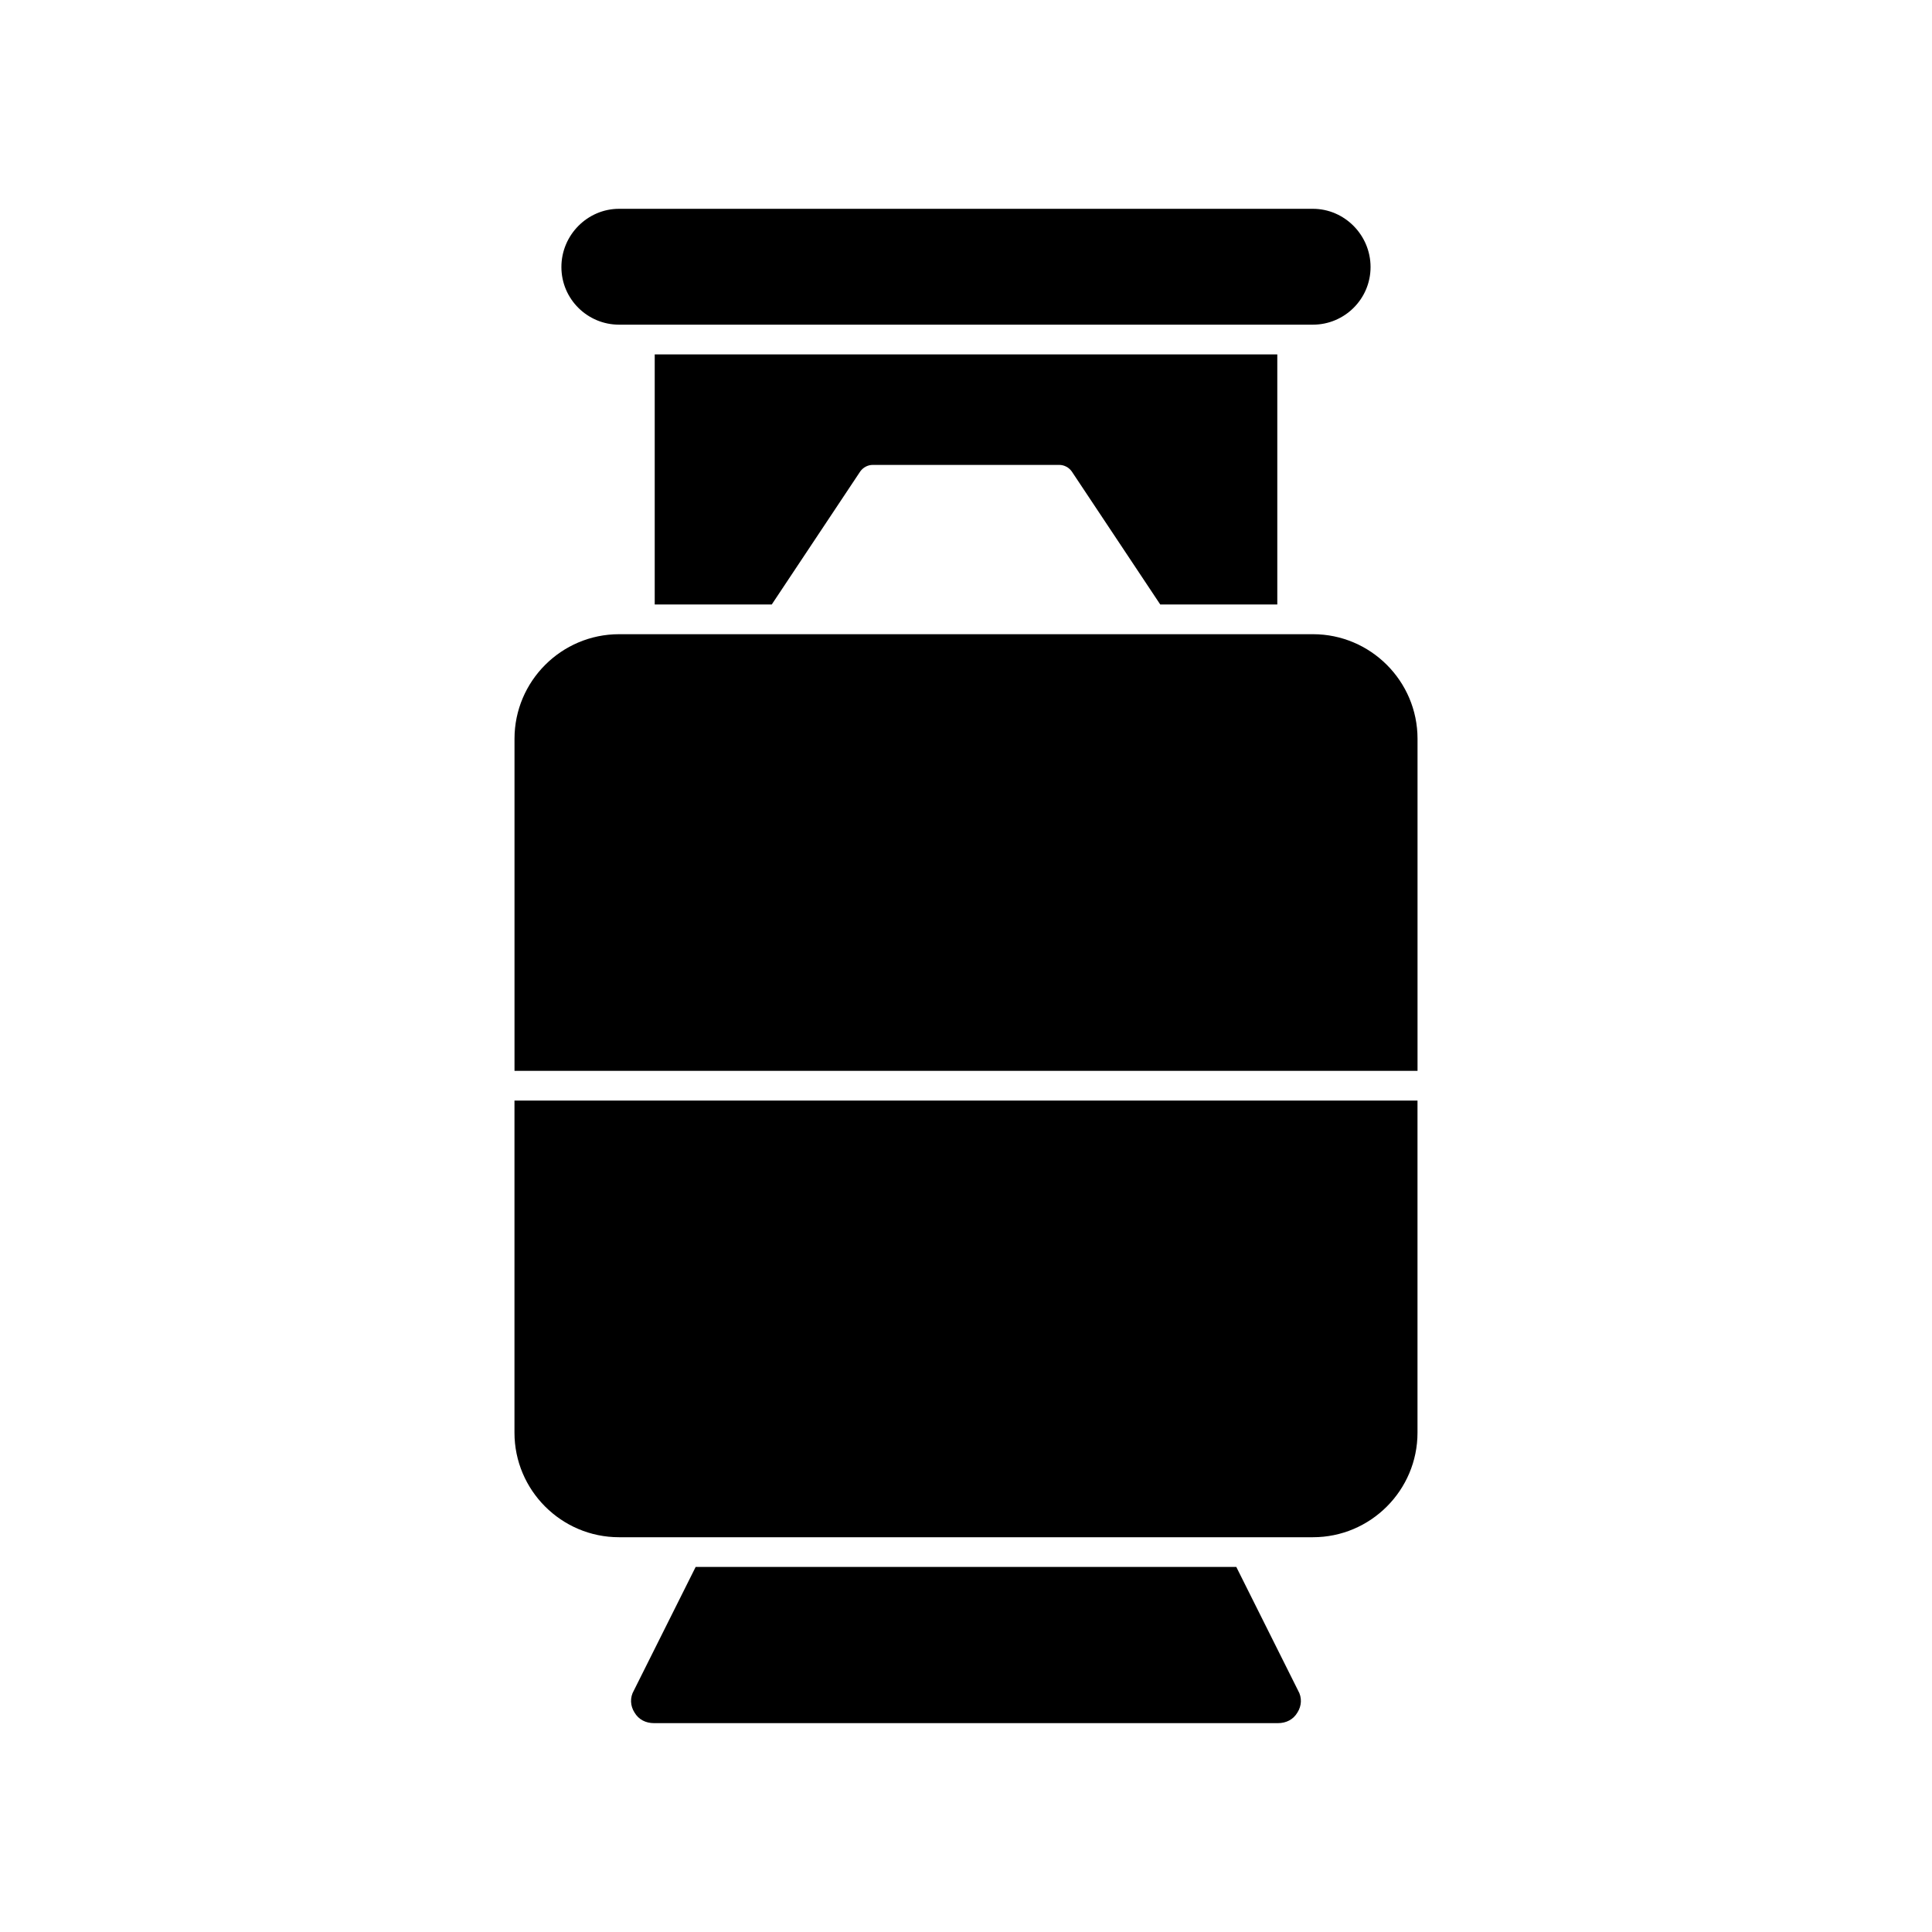
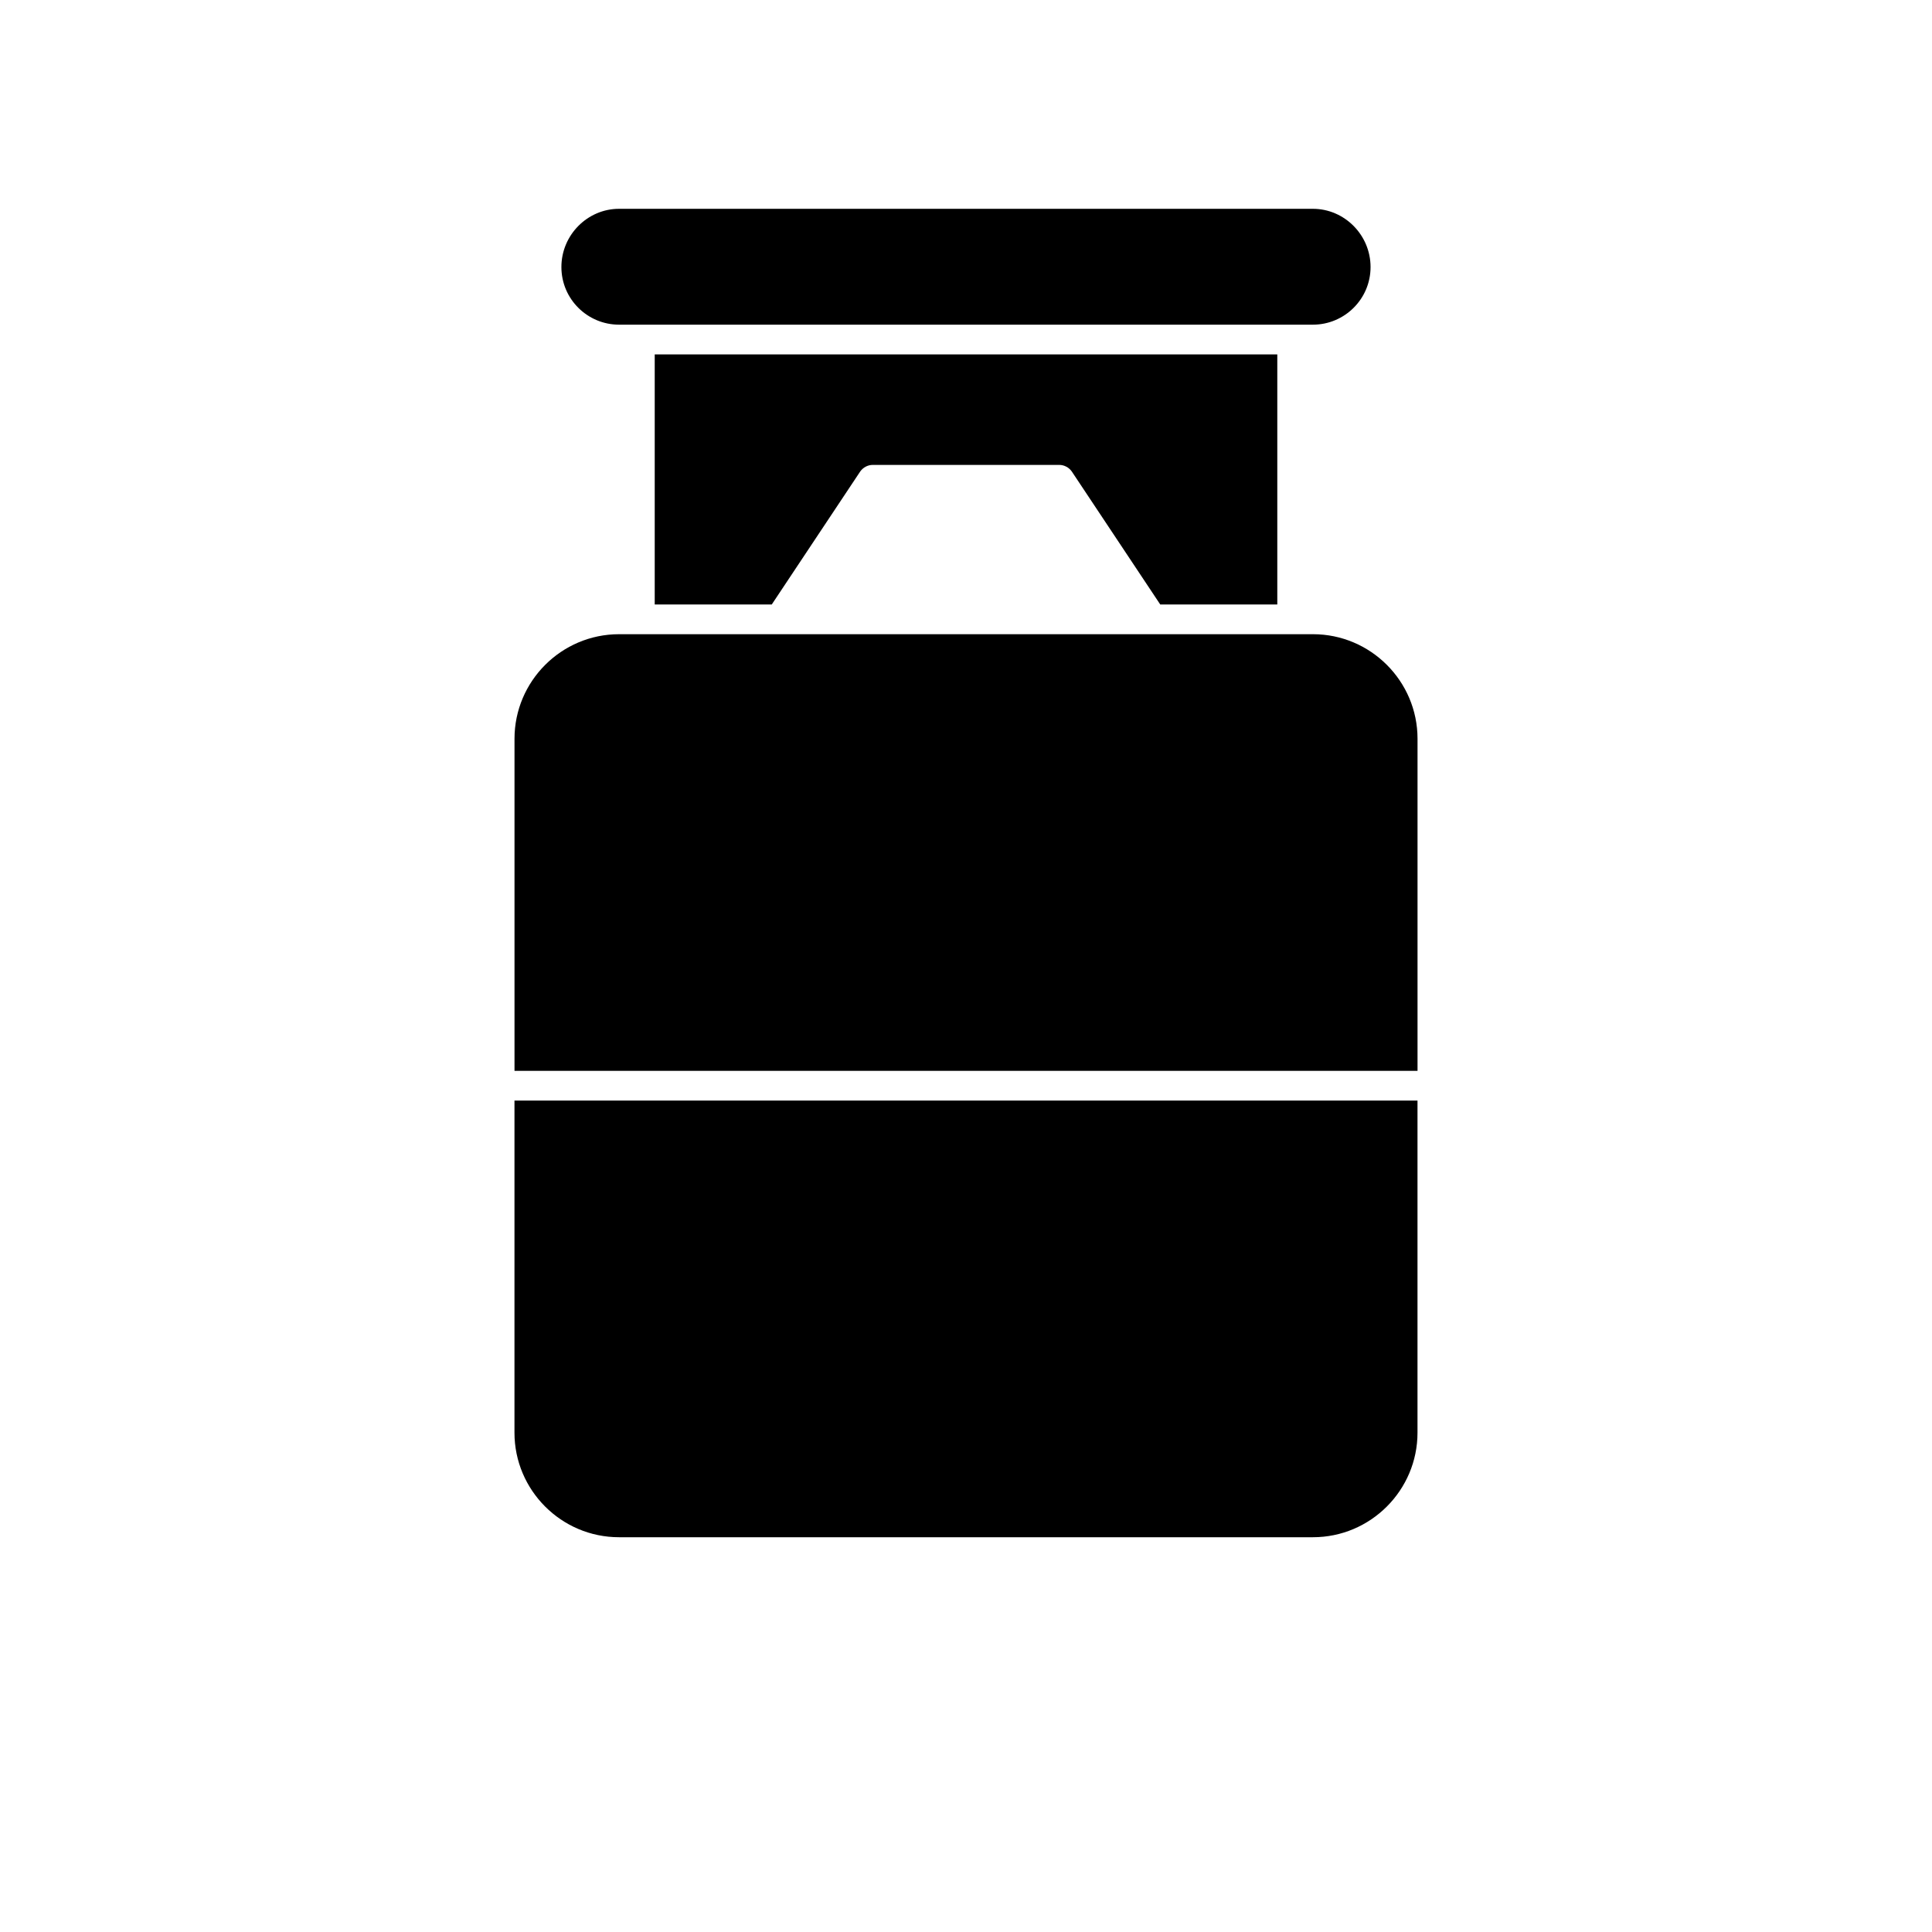
<svg xmlns="http://www.w3.org/2000/svg" fill="#000000" width="800px" height="800px" version="1.1" viewBox="144 144 512 512">
  <g>
-     <path d="m471.63 559.25h-143.27l-16.375 32.746c-1.102 1.891-0.945 4.094 0.156 5.824 1.102 1.891 2.992 2.832 5.195 2.832h165.31c2.203 0 4.094-0.945 5.195-2.832 1.102-1.73 1.258-3.938 0.156-5.824z" />
    <path d="m280.34 523.67c0 15.273 12.438 27.711 27.711 27.711h183.89c15.273 0 27.711-12.438 27.711-27.711v-88.008h-239.31z" />
    <path d="m491.95 312.07h-183.89c-15.273 0-27.711 12.438-27.711 27.711v88.008h239.31v-88.008c0-15.273-12.438-27.711-27.707-27.711z" />
    <path d="m348.52 304.2 23.457-35.266c0.789-1.102 2.047-1.73 3.305-1.73h49.438c1.258 0 2.519 0.629 3.305 1.73l23.457 35.266h31.016v-66.281h-164.99v66.281z" />
    <path d="m308.05 230.04h183.89c8.344 0 15.273-6.769 15.273-15.273 0-8.5-6.926-15.43-15.273-15.43h-183.89c-8.344 0-15.273 6.926-15.273 15.43 0 8.504 6.926 15.273 15.273 15.273z" />
  </g>
</svg>